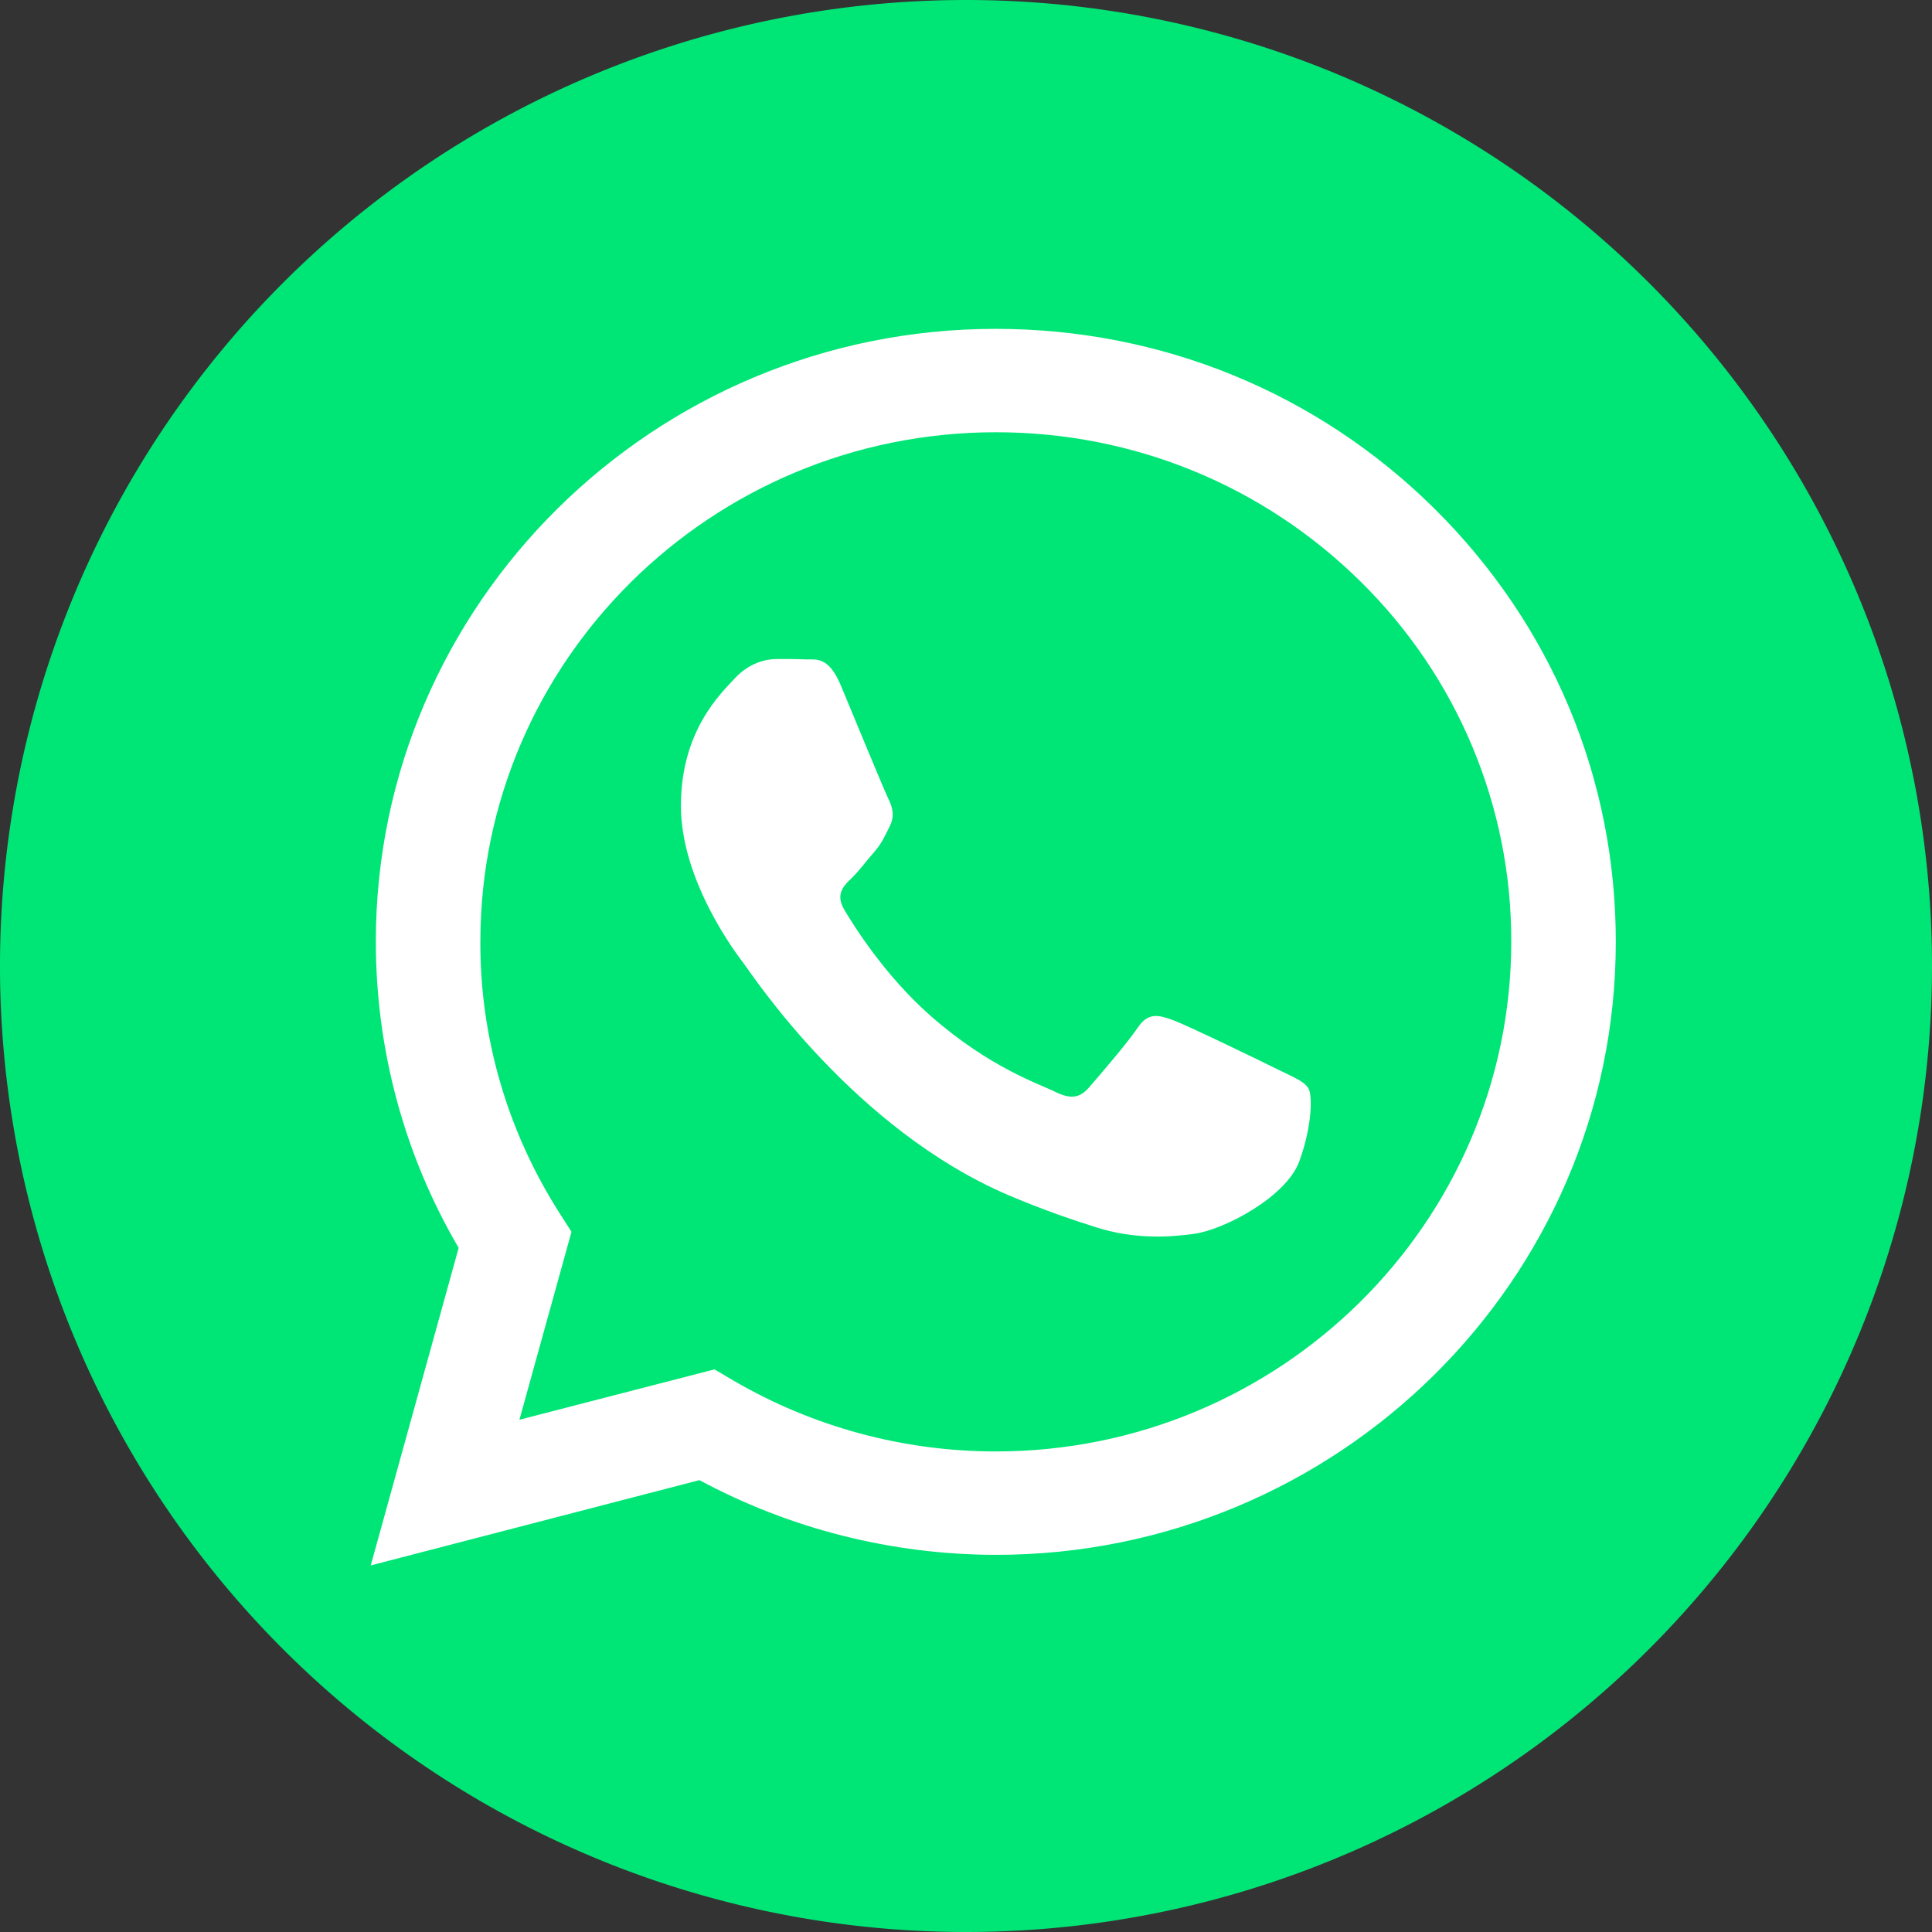
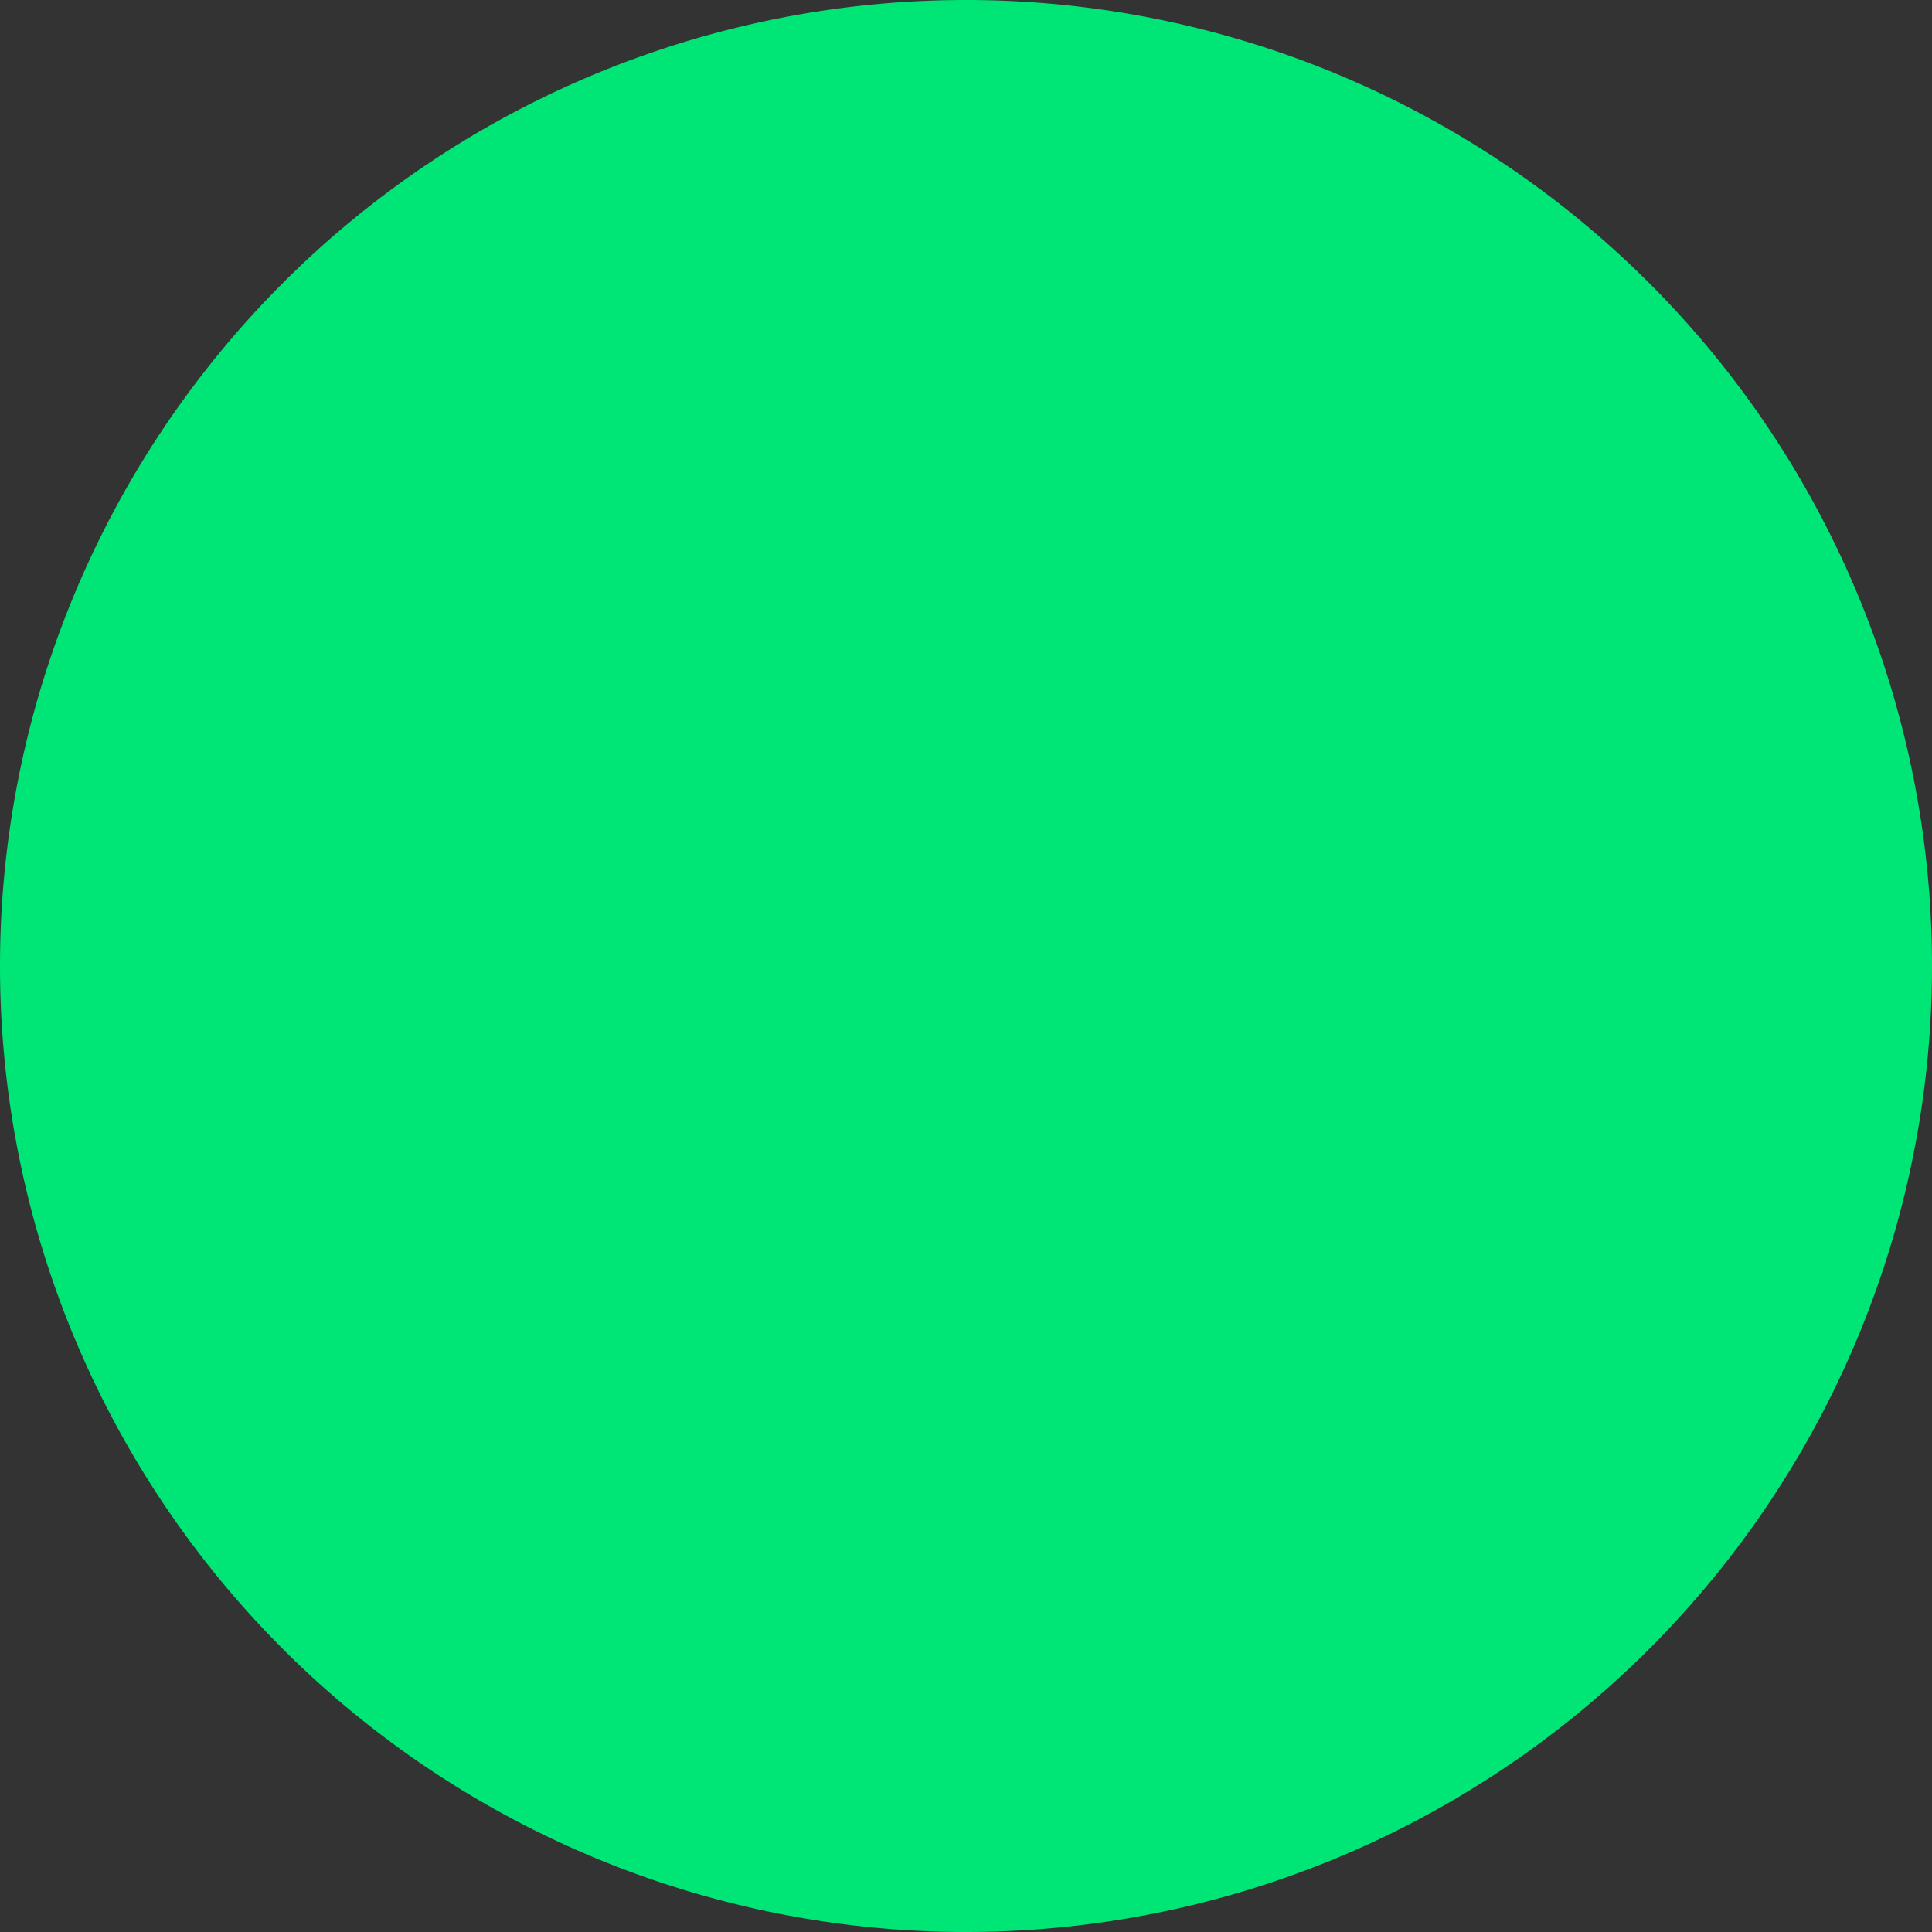
<svg xmlns="http://www.w3.org/2000/svg" t="1608170368409" class="icon" viewBox="0 0 1024 1024" version="1.1" p-id="5620" width="200" height="200">
  <rect x="0" y="0" width="1024" height="1024" fill="#333333" stroke="none" />
  <defs>
    <style type="text/css" />
  </defs>
  <path d="M512 512m-512 0a512 512 0 1 0 1024 0 512 512 0 1 0-1024 0Z" fill="#00E676" p-id="5621" data-spm-anchor-id="a313x.7781069.0.i4" class="" />
-   <path d="M760.2 269.5c-62.1-61.4-144.6-95.2-232.5-95.2-181.1 0-328.5 145.7-328.5 324.8 0 57.2 15.1 113.2 43.9 162.3l-46.6 168.3 174.2-45.2c48.2 25.9 102.1 39.5 157 39.6h0.1c181.1 0 328.6-145.7 328.6-324.8 0.1-86.8-34.1-168.3-96.2-229.8zM527.8 769.3c-49 0-97-13-139.1-37.6l-10-5.9-103.4 26.7 27.6-99.6-6.5-10.2c-27.4-43-42-92.8-41.8-143.6 0-148.9 122.5-270 273.3-270 72.9 0 141.6 28.2 193.2 79.1 51.4 50.6 80.1 119.3 79.9 191-0.1 149-122.6 270.1-273.2 270.1zM677.6 567c-8.2-4.1-48.6-23.7-56.1-26.4-7.5-2.7-13-4.1-18.5 4.1-5.4 8.1-21.2 26.4-26 31.9-4.8 5.4-9.6 6.1-17.7 2.1-8.2-4.1-34.7-12.7-66.1-40.3-24.4-21.5-40.9-48.1-45.7-56.2-4.8-8.1-0.5-12.6 3.6-16.5 3.8-3.6 8.2-9.5 12.3-14.2 4.1-4.7 5.4-8.1 8.2-13.6 2.7-5.4 1.4-10.1-0.6-14.2-2.1-4.1-18.5-44-25.3-60.3-6.6-15.9-13.5-13.7-18.5-13.9-4.8-0.2-10.2-0.2-15.7-0.2-5.4 0-14.4 2-21.9 10.1-7.5 8.1-28.7 27.8-28.7 67.7 0 39.9 29.4 78.5 33.6 84 4.1 5.4 57.9 87.4 140.3 122.5 19.6 8.3 34.8 13.3 46.8 17.1 19.7 6.1 37.6 5.2 51.7 3.2 15.8-2.3 48.6-19.6 55.4-38.5 6.9-18.9 6.9-35.2 4.8-38.5-2.1-3.7-7.6-5.8-15.9-9.9z m0 0" fill="#FFFFFF" p-id="5622" />
</svg>